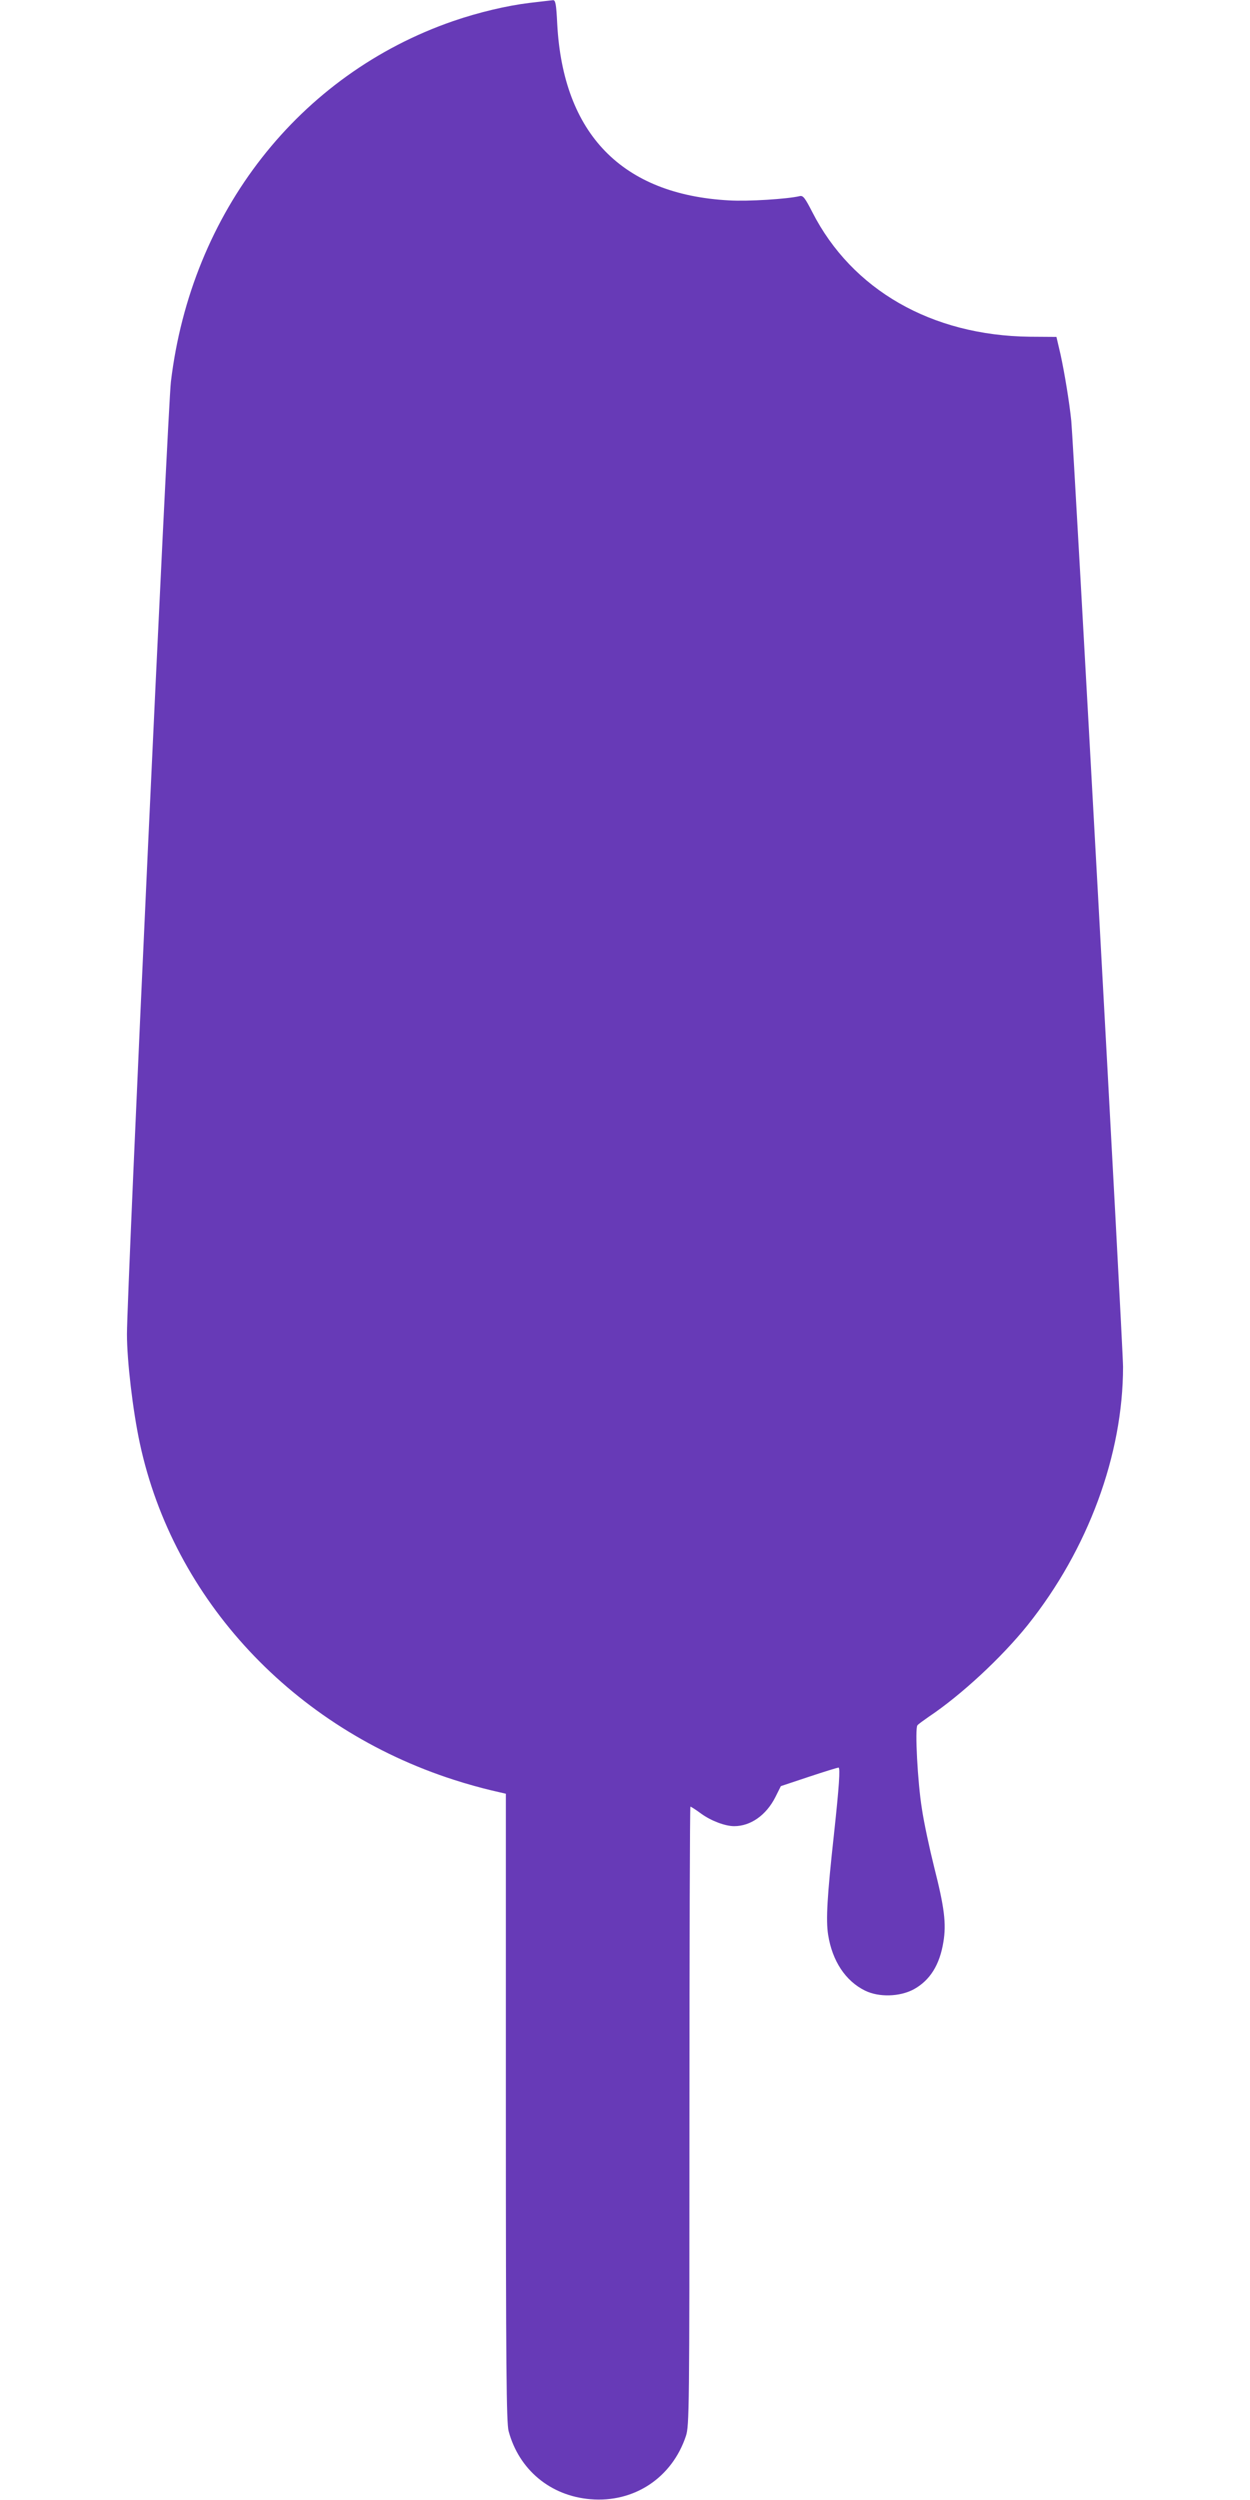
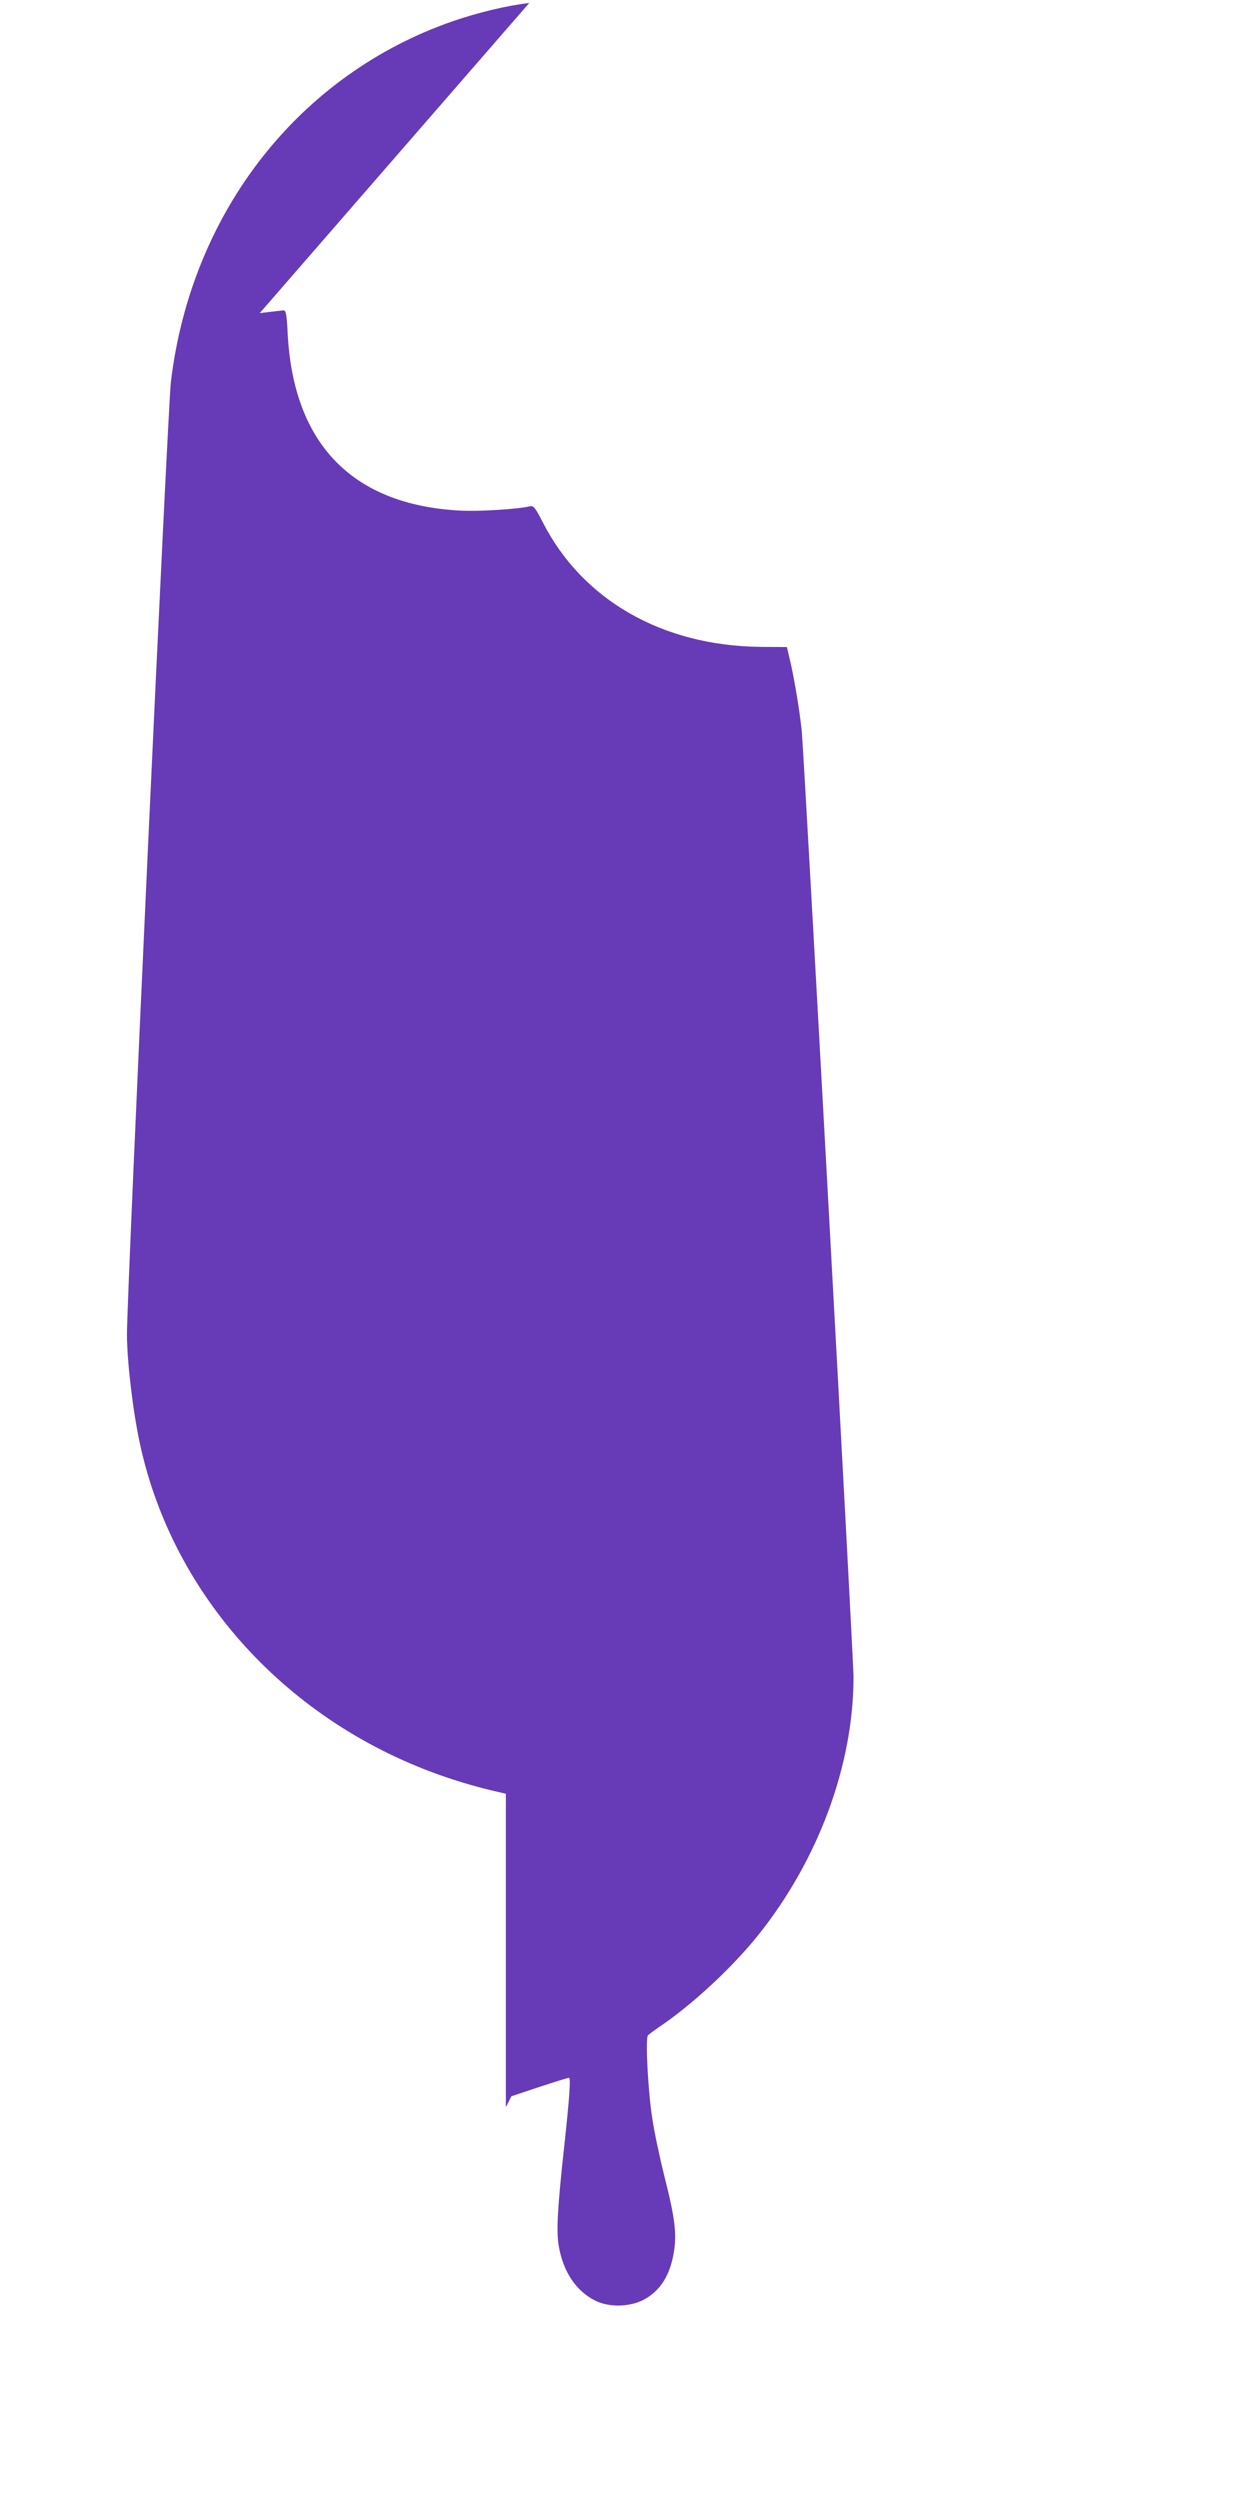
<svg xmlns="http://www.w3.org/2000/svg" version="1.0" width="640pt" height="1280pt" viewBox="0 0 640 1280" preserveAspectRatio="xMidYMid meet">
  <g transform="translate(0,1280) scale(0.1,-0.1)" fill="#673ab7" stroke="none">
-     <path d="M2710 12785 c-115 -14 -259 -48 -390 -93 -789 -273 -1341 -978 -1445 -1847 -16 -134 -225 -4661 -225 -4876 0 -136 30 -392 66 -559 172 -801 787 -1459 1609 -1723 61 -20 145 -43 188 -53 l77 -18 0 -1605 c0 -1342 3 -1615 14 -1658 53 -198 214 -332 419 -349 224 -19 418 110 489 324 17 52 18 136 18 1639 0 870 2 1583 5 1583 3 0 28 -16 55 -36 51 -37 123 -64 169 -64 84 0 164 56 211 149 l28 56 144 48 c78 26 147 47 151 47 10 0 3 -99 -23 -340 -35 -319 -42 -440 -30 -516 21 -134 89 -237 189 -286 71 -35 178 -32 250 7 83 46 132 125 151 241 16 95 5 179 -47 384 -24 96 -53 231 -63 300 -22 136 -36 409 -23 426 4 6 31 25 58 44 166 111 373 303 507 470 309 387 488 872 488 1322 0 101 -253 4717 -265 4843 -10 97 -34 243 -55 340 l-21 90 -137 1 c-502 6 -910 240 -1113 638 -37 72 -47 86 -64 82 -63 -15 -265 -28 -363 -22 -547 30 -849 340 -879 904 -5 103 -9 122 -22 121 -9 -1 -63 -7 -121 -14z" />
+     <path d="M2710 12785 c-115 -14 -259 -48 -390 -93 -789 -273 -1341 -978 -1445 -1847 -16 -134 -225 -4661 -225 -4876 0 -136 30 -392 66 -559 172 -801 787 -1459 1609 -1723 61 -20 145 -43 188 -53 l77 -18 0 -1605 l28 56 144 48 c78 26 147 47 151 47 10 0 3 -99 -23 -340 -35 -319 -42 -440 -30 -516 21 -134 89 -237 189 -286 71 -35 178 -32 250 7 83 46 132 125 151 241 16 95 5 179 -47 384 -24 96 -53 231 -63 300 -22 136 -36 409 -23 426 4 6 31 25 58 44 166 111 373 303 507 470 309 387 488 872 488 1322 0 101 -253 4717 -265 4843 -10 97 -34 243 -55 340 l-21 90 -137 1 c-502 6 -910 240 -1113 638 -37 72 -47 86 -64 82 -63 -15 -265 -28 -363 -22 -547 30 -849 340 -879 904 -5 103 -9 122 -22 121 -9 -1 -63 -7 -121 -14z" />
  </g>
</svg>